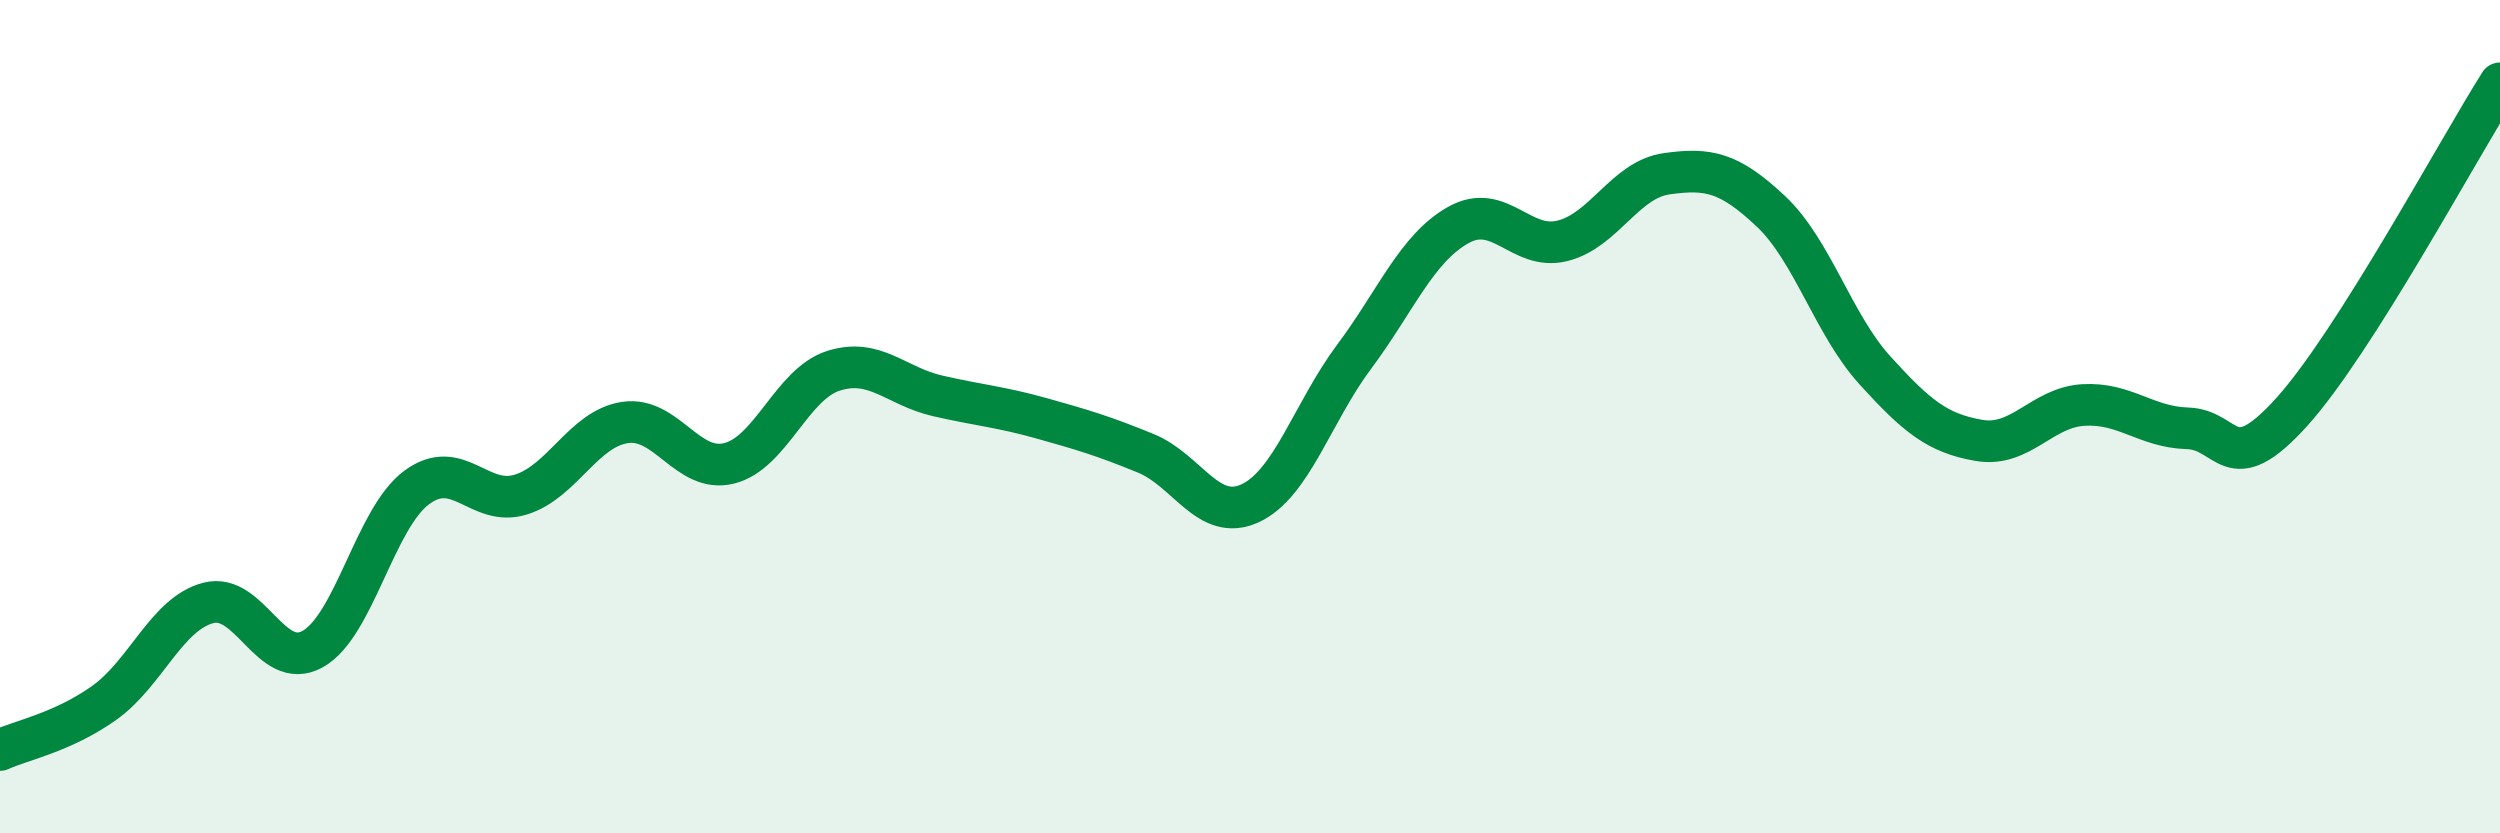
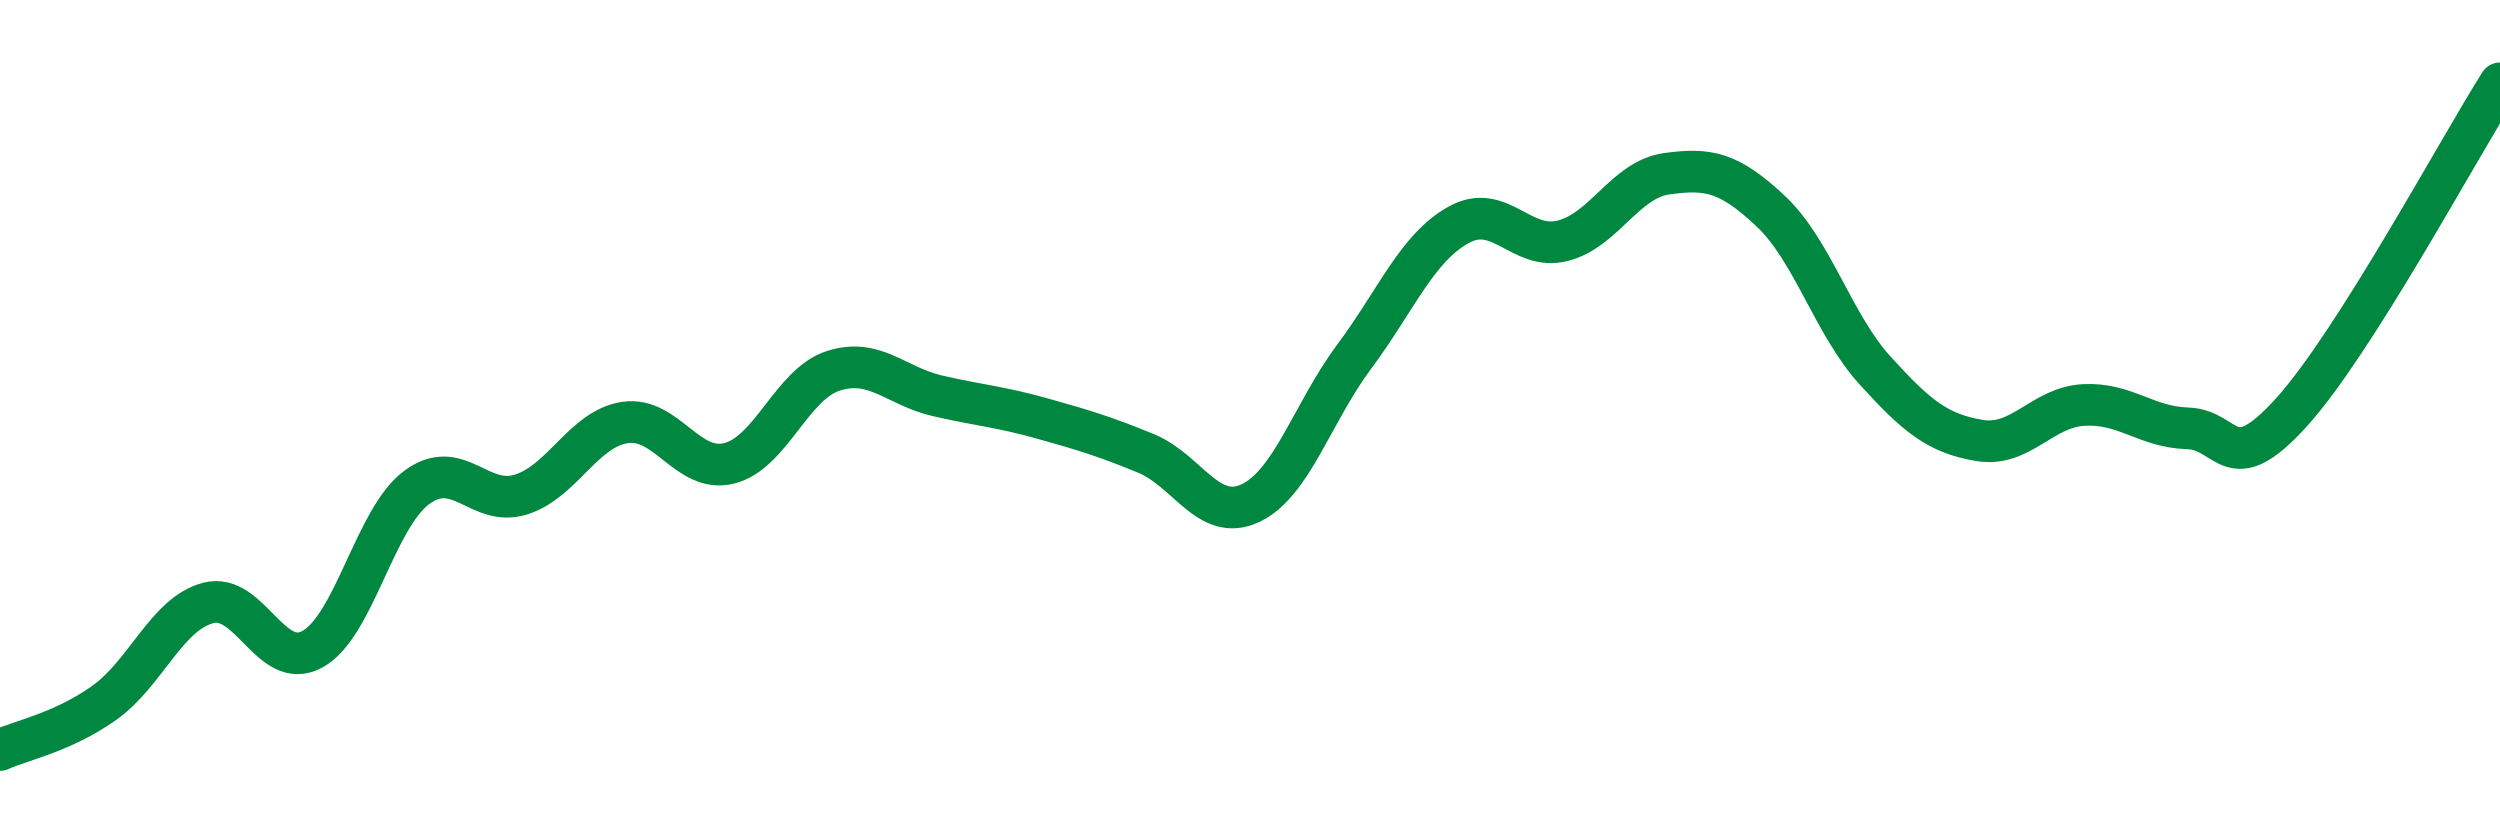
<svg xmlns="http://www.w3.org/2000/svg" width="60" height="20" viewBox="0 0 60 20">
-   <path d="M 0,18 C 0.5,17.77 1.5,17.58 2.5,16.87 C 3.5,16.16 4,14.73 5,14.47 C 6,14.21 6.5,16.13 7.5,15.58 C 8.5,15.03 9,12.44 10,11.7 C 11,10.96 11.5,12.18 12.5,11.87 C 13.5,11.56 14,10.29 15,10.14 C 16,9.99 16.5,11.37 17.5,11.12 C 18.5,10.87 19,9.22 20,8.9 C 21,8.58 21.5,9.27 22.5,9.5 C 23.5,9.73 24,9.76 25,10.04 C 26,10.32 26.5,10.47 27.5,10.88 C 28.5,11.29 29,12.54 30,12.08 C 31,11.62 31.5,9.9 32.5,8.56 C 33.5,7.22 34,5.96 35,5.4 C 36,4.84 36.5,6.03 37.5,5.78 C 38.5,5.53 39,4.31 40,4.17 C 41,4.03 41.5,4.13 42.5,5.07 C 43.5,6.01 44,7.79 45,8.89 C 46,9.99 46.5,10.4 47.5,10.57 C 48.5,10.74 49,9.78 50,9.72 C 51,9.66 51.5,10.25 52.5,10.28 C 53.5,10.31 53.5,11.55 55,9.89 C 56.5,8.23 59,3.58 60,2L60 20L0 20Z" fill="#008740" opacity="0.1" stroke-linecap="round" stroke-linejoin="round" />
  <path d="M 0,18 C 0.5,17.77 1.5,17.58 2.5,16.87 C 3.5,16.16 4,14.73 5,14.47 C 6,14.21 6.5,16.13 7.5,15.58 C 8.5,15.03 9,12.44 10,11.7 C 11,10.96 11.5,12.18 12.5,11.87 C 13.5,11.56 14,10.29 15,10.14 C 16,9.99 16.5,11.37 17.5,11.12 C 18.5,10.87 19,9.22 20,8.9 C 21,8.58 21.5,9.27 22.5,9.5 C 23.5,9.73 24,9.76 25,10.04 C 26,10.32 26.5,10.47 27.5,10.88 C 28.5,11.29 29,12.54 30,12.08 C 31,11.62 31.5,9.9 32.5,8.56 C 33.5,7.22 34,5.96 35,5.4 C 36,4.84 36.5,6.03 37.5,5.78 C 38.5,5.53 39,4.31 40,4.17 C 41,4.03 41.5,4.13 42.5,5.07 C 43.5,6.01 44,7.79 45,8.89 C 46,9.99 46.5,10.4 47.5,10.57 C 48.5,10.74 49,9.78 50,9.72 C 51,9.66 51.5,10.25 52.5,10.28 C 53.5,10.31 53.5,11.55 55,9.89 C 56.5,8.23 59,3.58 60,2" stroke="#008740" stroke-width="1" fill="none" stroke-linecap="round" stroke-linejoin="round" />
</svg>